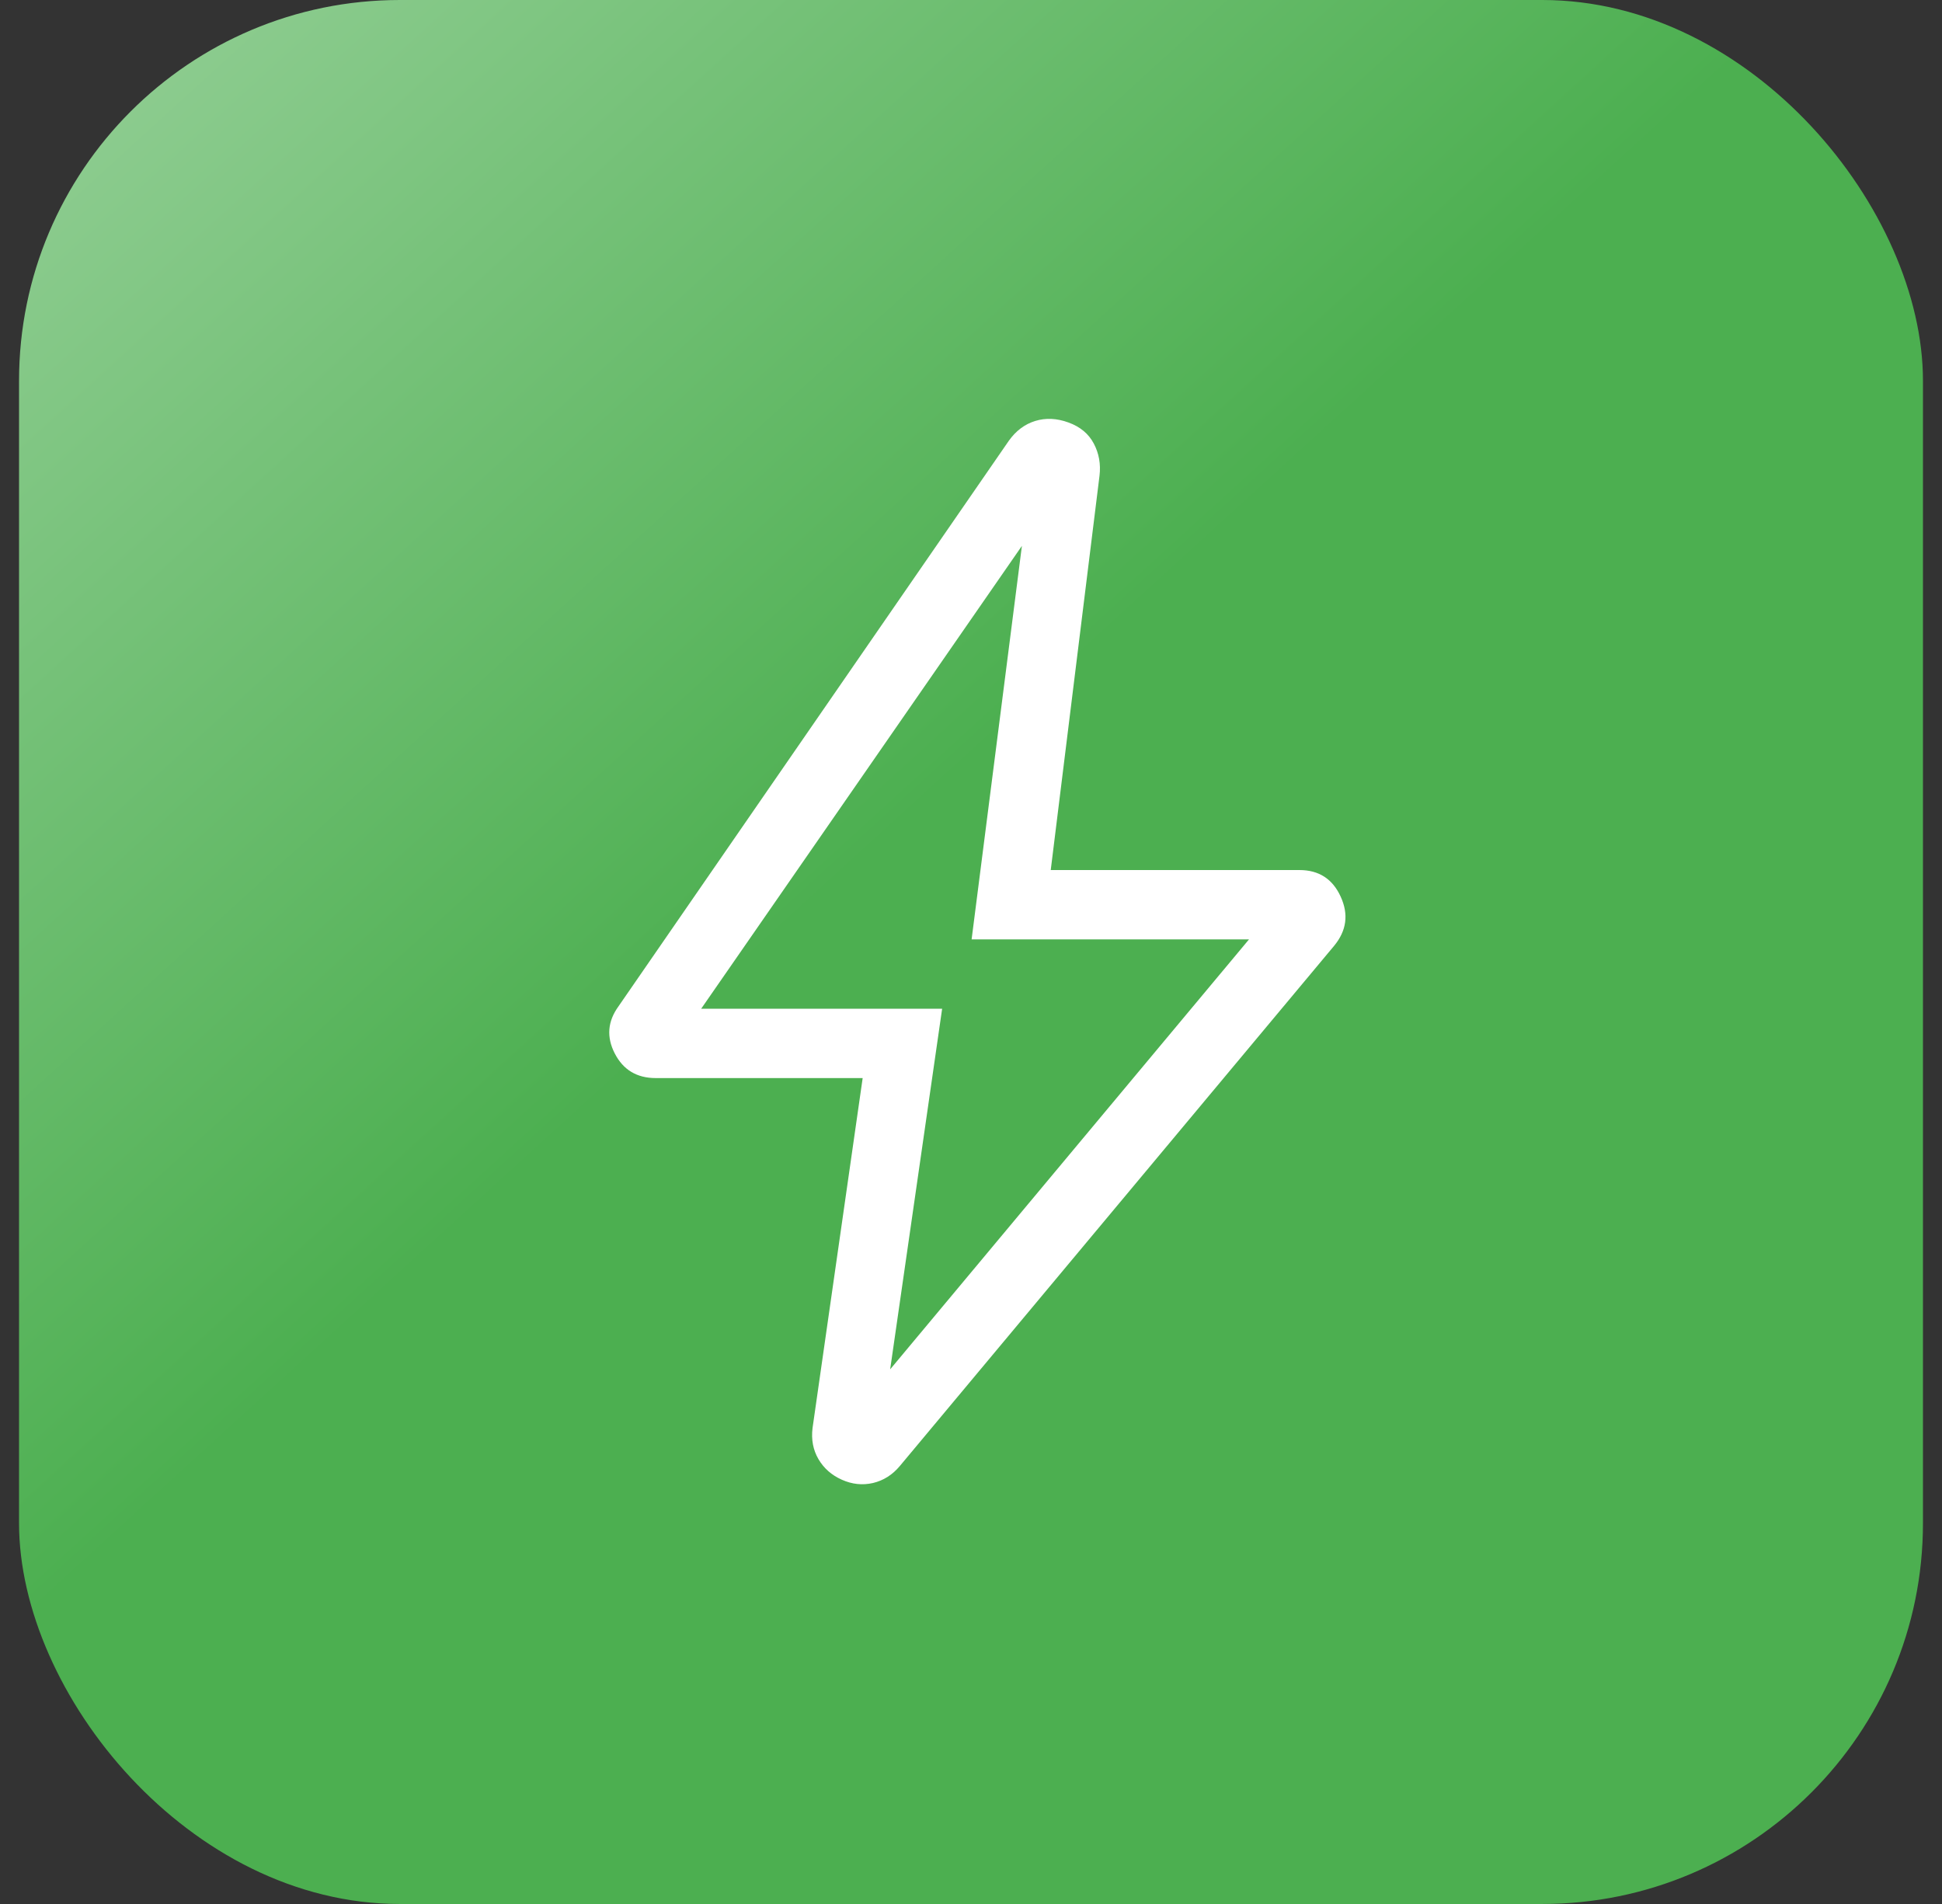
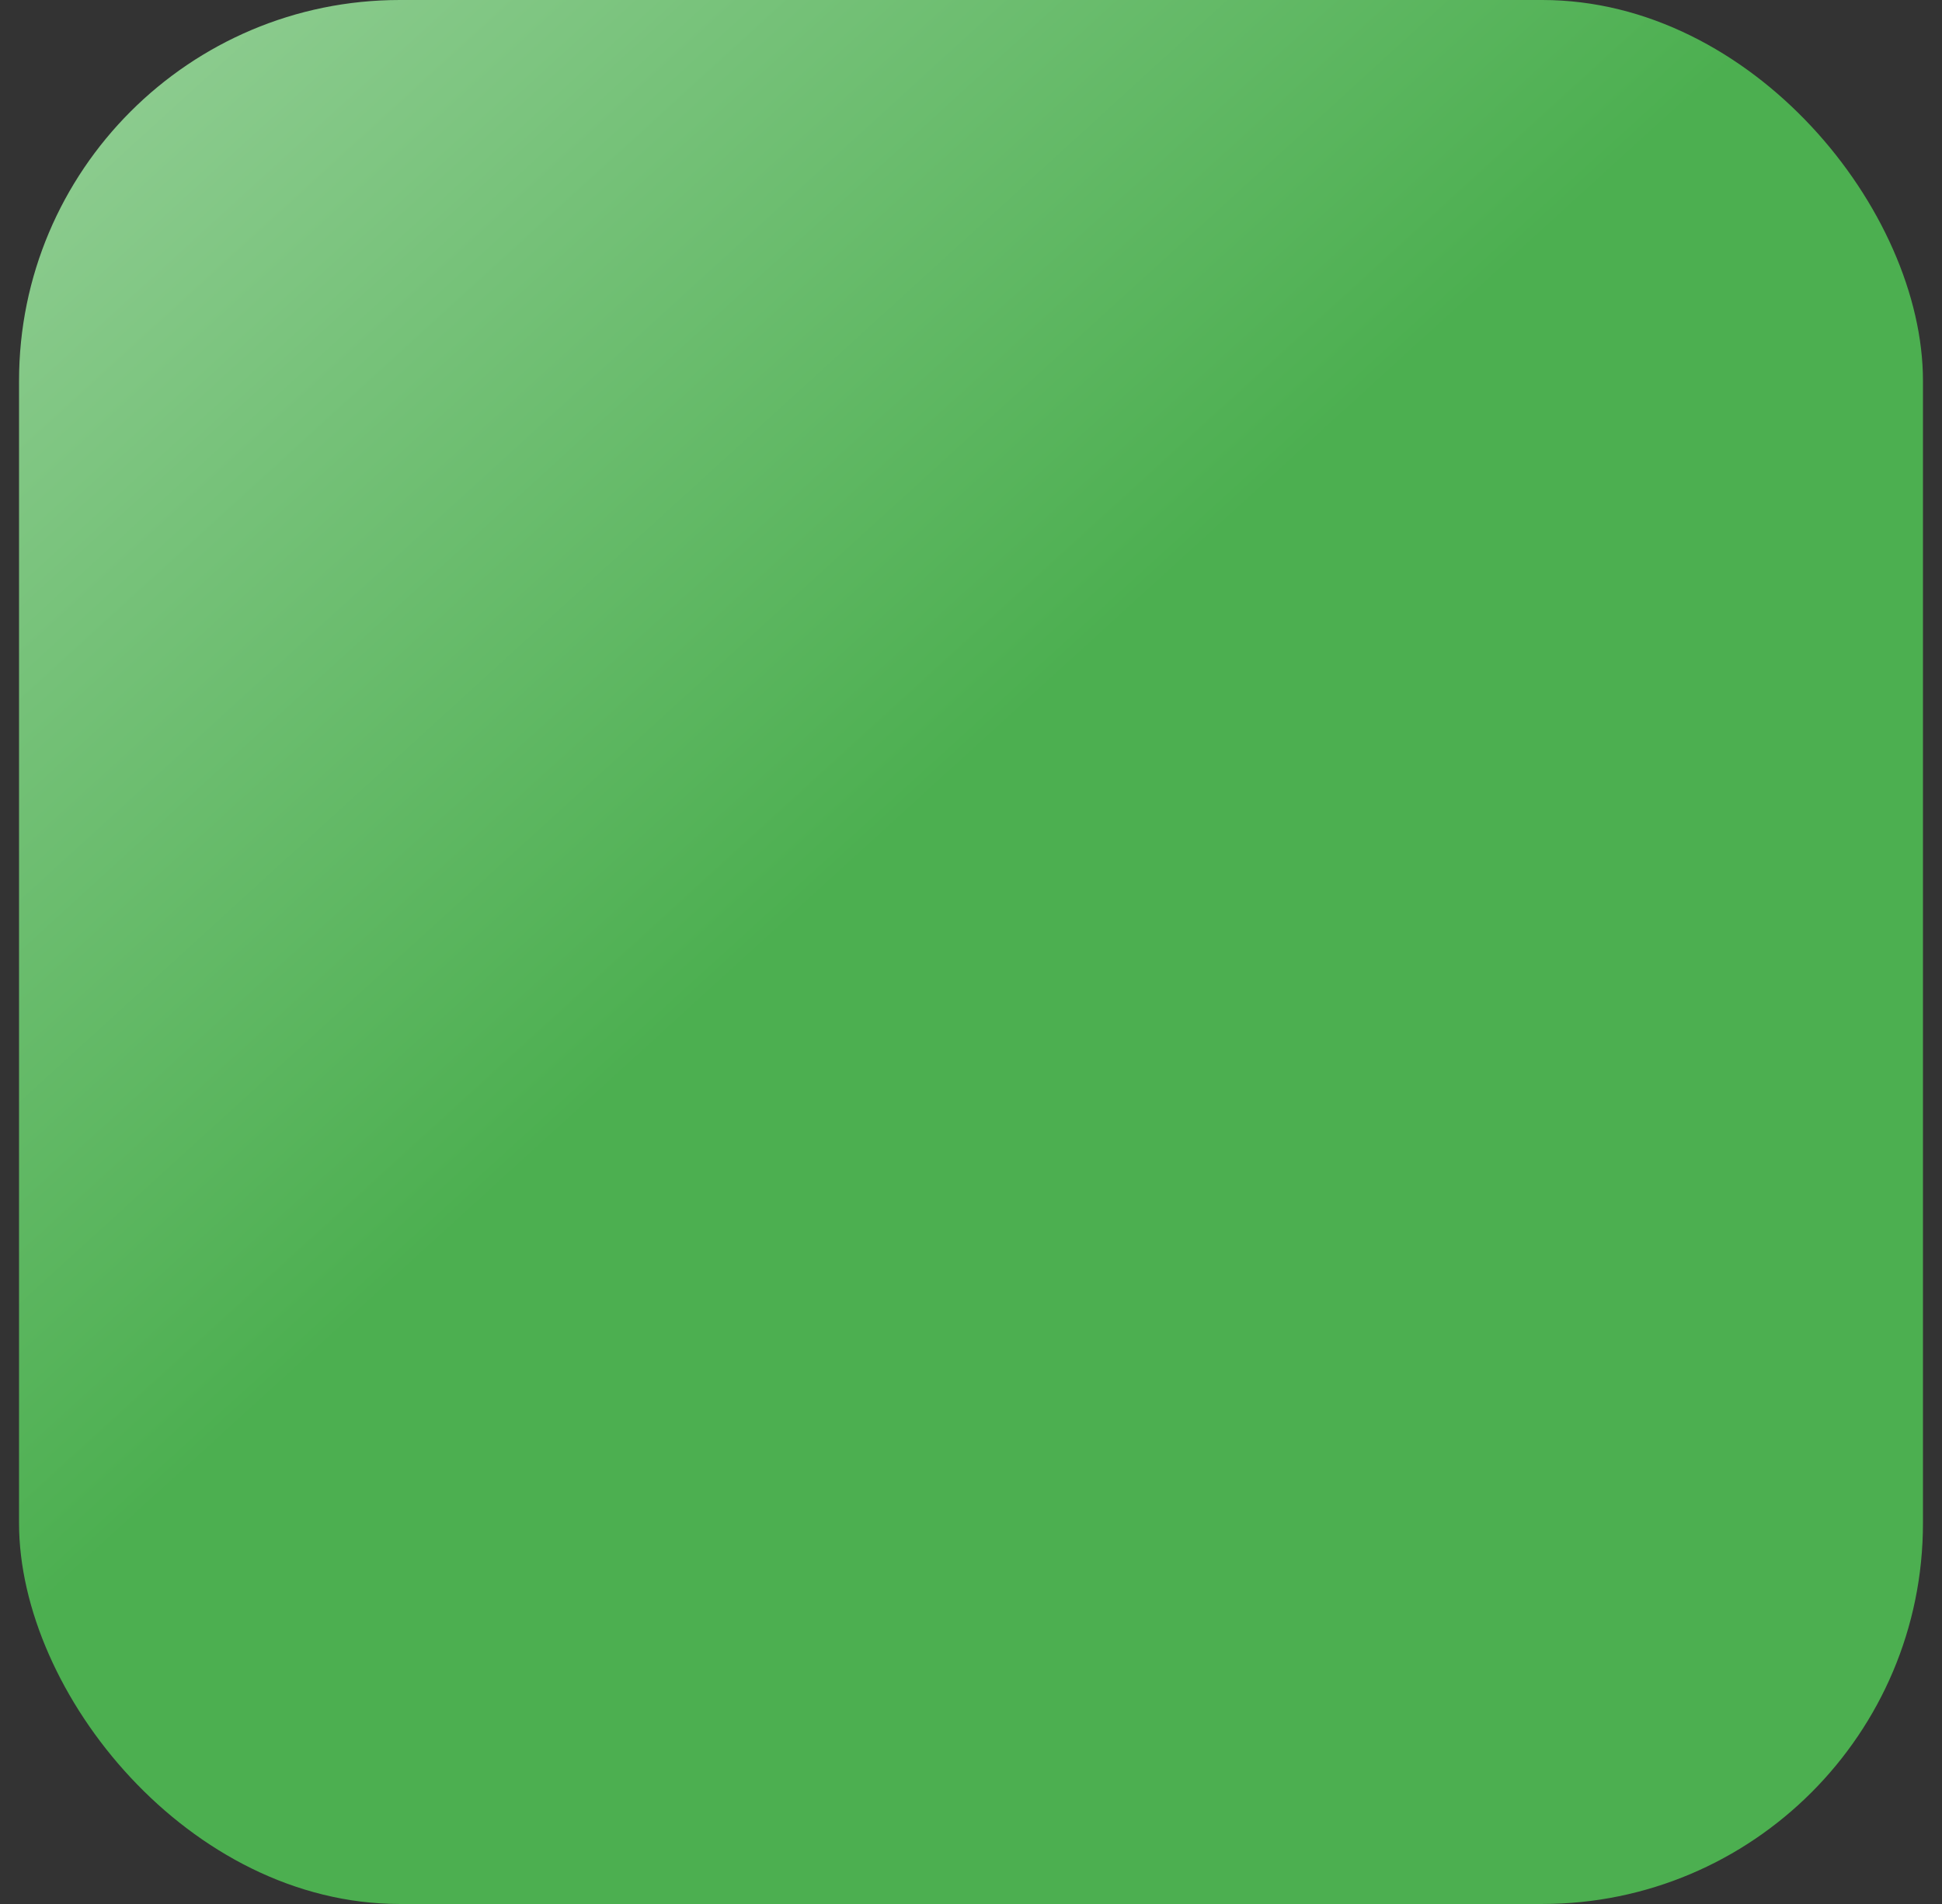
<svg xmlns="http://www.w3.org/2000/svg" width="51" height="50" viewBox="0 0 51 50" fill="none">
  <rect x="0" y="0" width="51" height="50" fill="#333333" stroke="none" />
  <rect x="0.5" width="50" height="50" rx="10" fill="url(#paint0_linear_171_2530)" />
-   <path d="M23.377 35.96L32.801 24.669H25.516L26.837 14.335L18.414 26.49H24.742L23.377 35.96ZM22.655 28.311H17.22C16.726 28.311 16.367 28.096 16.145 27.665C15.923 27.234 15.956 26.821 16.244 26.425L26.494 11.574C26.68 11.313 26.911 11.14 27.186 11.055C27.462 10.97 27.753 10.983 28.06 11.095C28.368 11.207 28.589 11.391 28.725 11.649C28.861 11.906 28.911 12.187 28.875 12.492L27.594 22.848H34.125C34.635 22.848 34.996 23.081 35.208 23.546C35.422 24.011 35.364 24.442 35.035 24.839L23.628 38.502C23.434 38.733 23.199 38.88 22.925 38.945C22.649 39.008 22.378 38.979 22.109 38.859C21.841 38.74 21.636 38.56 21.494 38.318C21.353 38.077 21.301 37.803 21.339 37.499L22.655 28.311Z" fill="white" />
  <defs>
    <linearGradient id="paint0_linear_171_2530" x1="-30.5" y1="-34.5" x2="47.5" y2="51" gradientUnits="userSpaceOnUse">
      <stop stop-color="white" />
      <stop offset="0.674" stop-color="#4CAF50" />
    </linearGradient>
  </defs>
</svg>